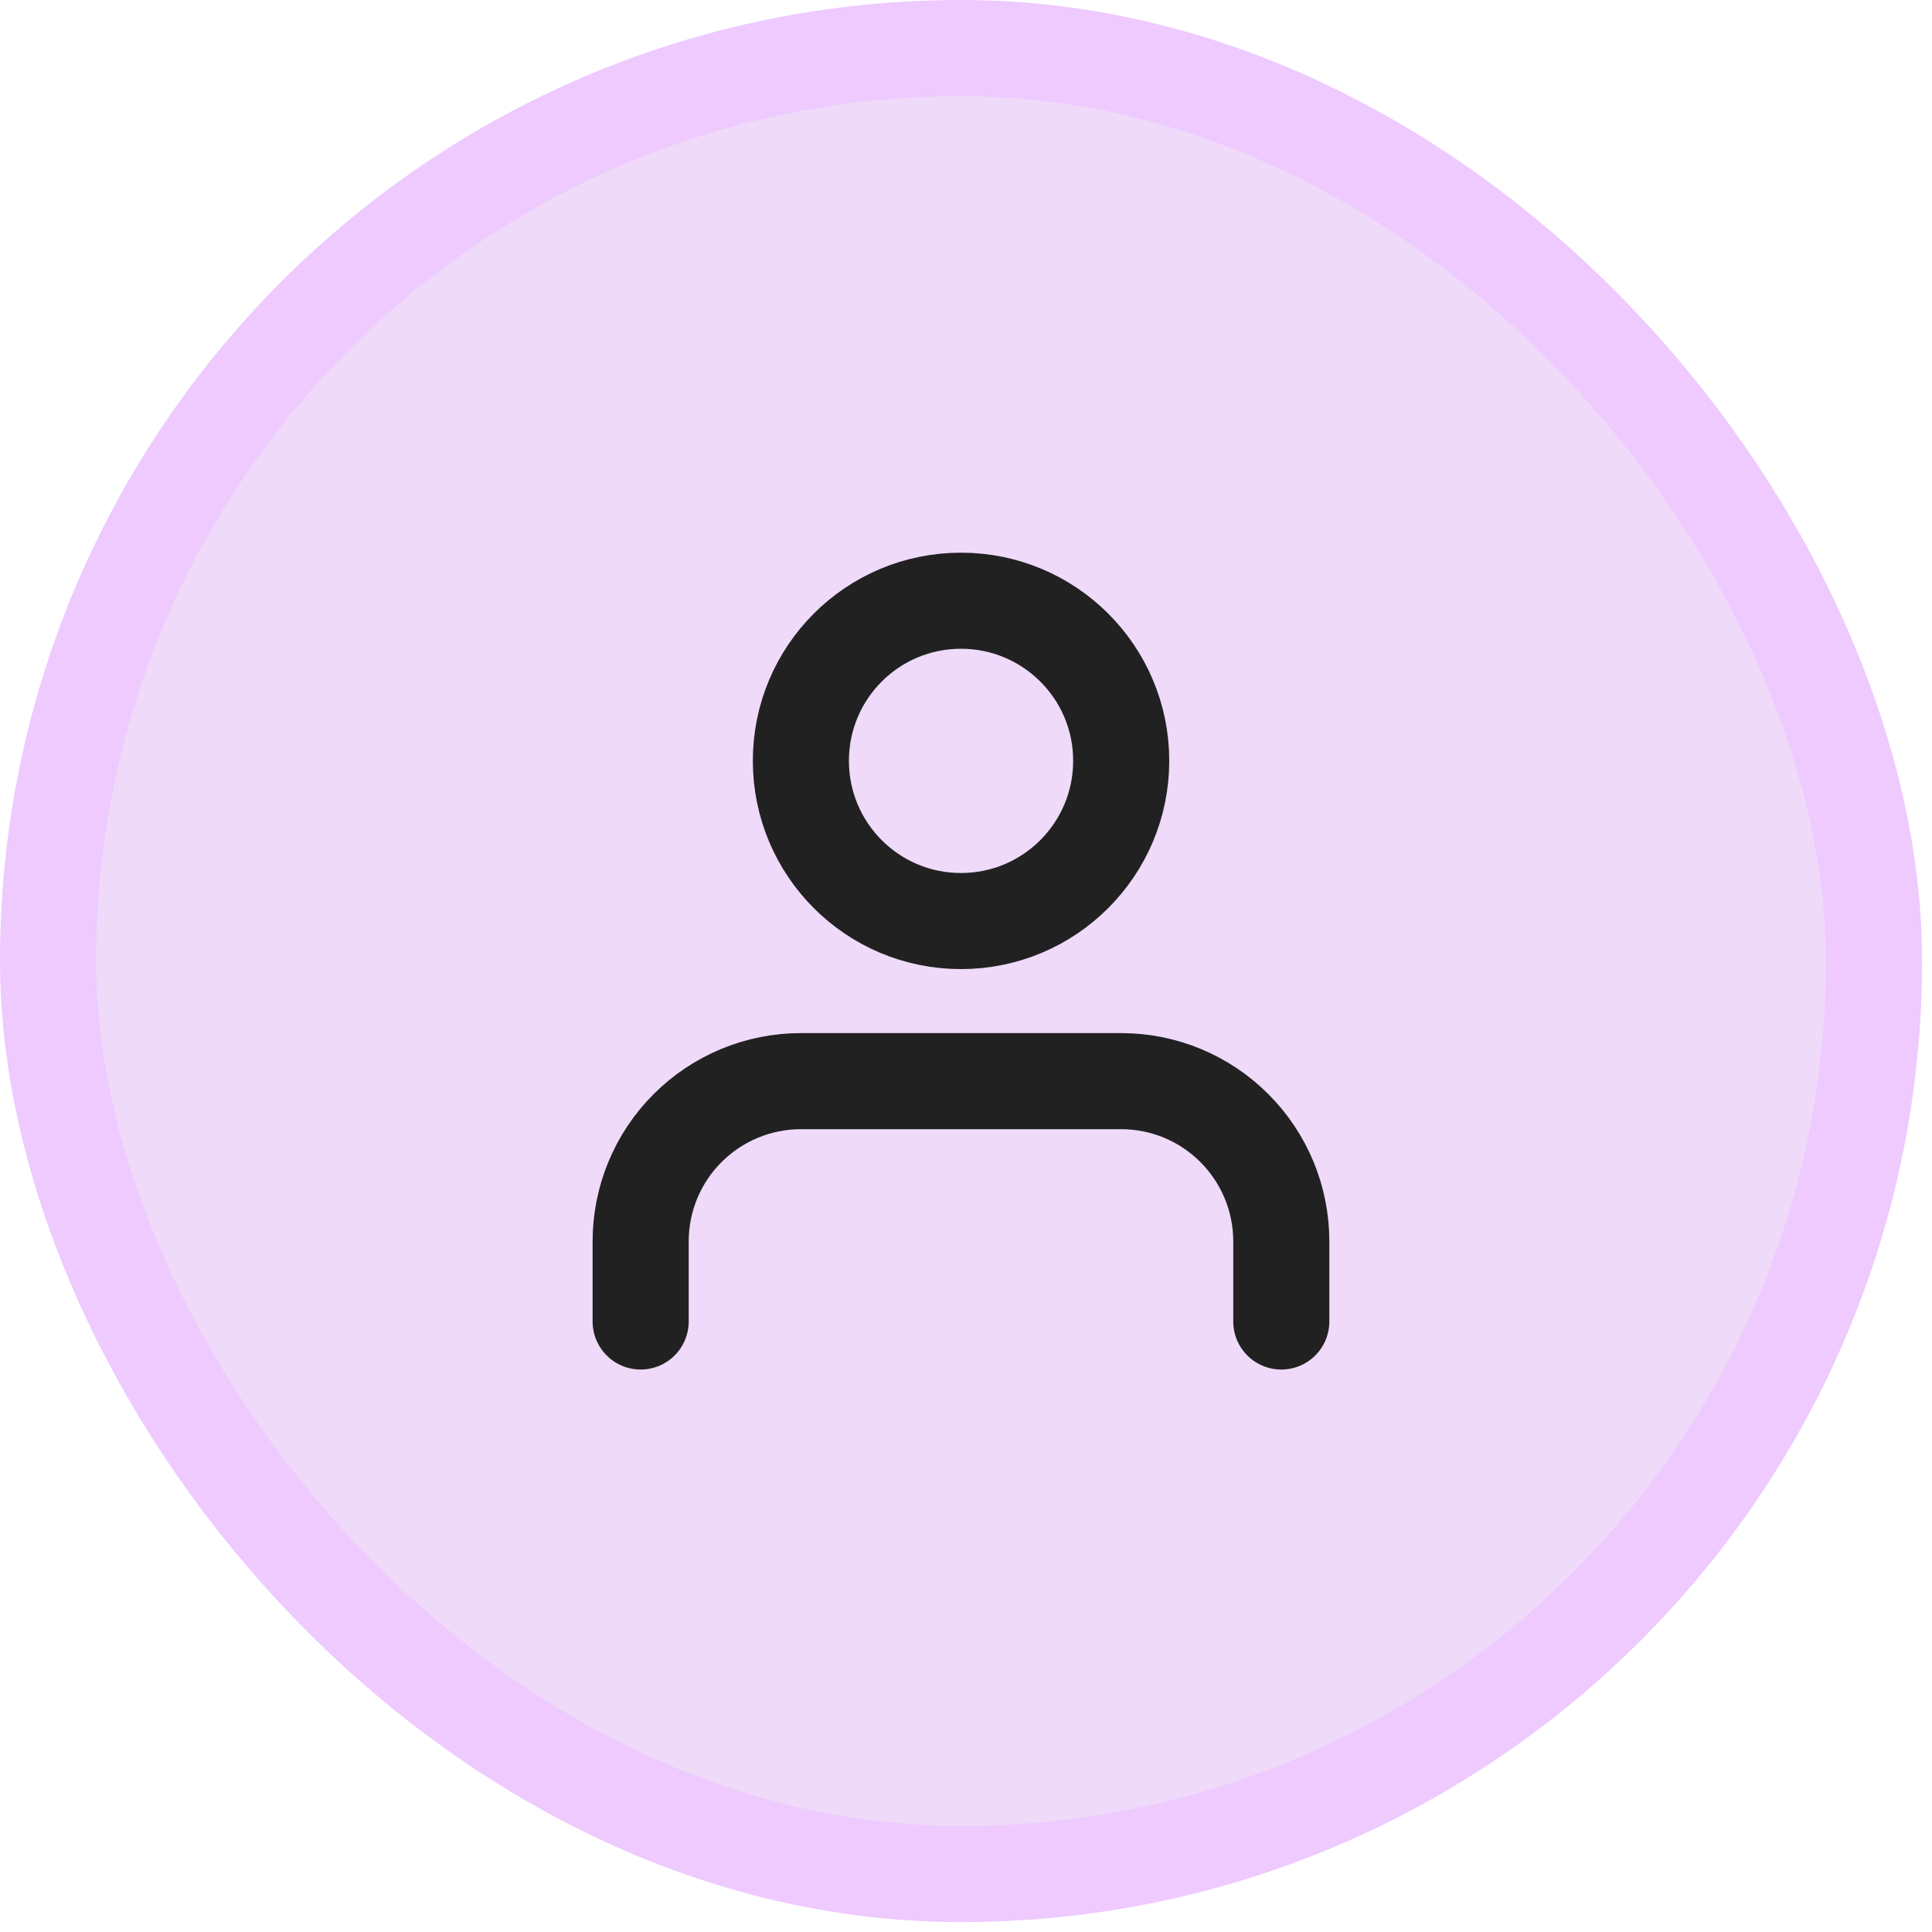
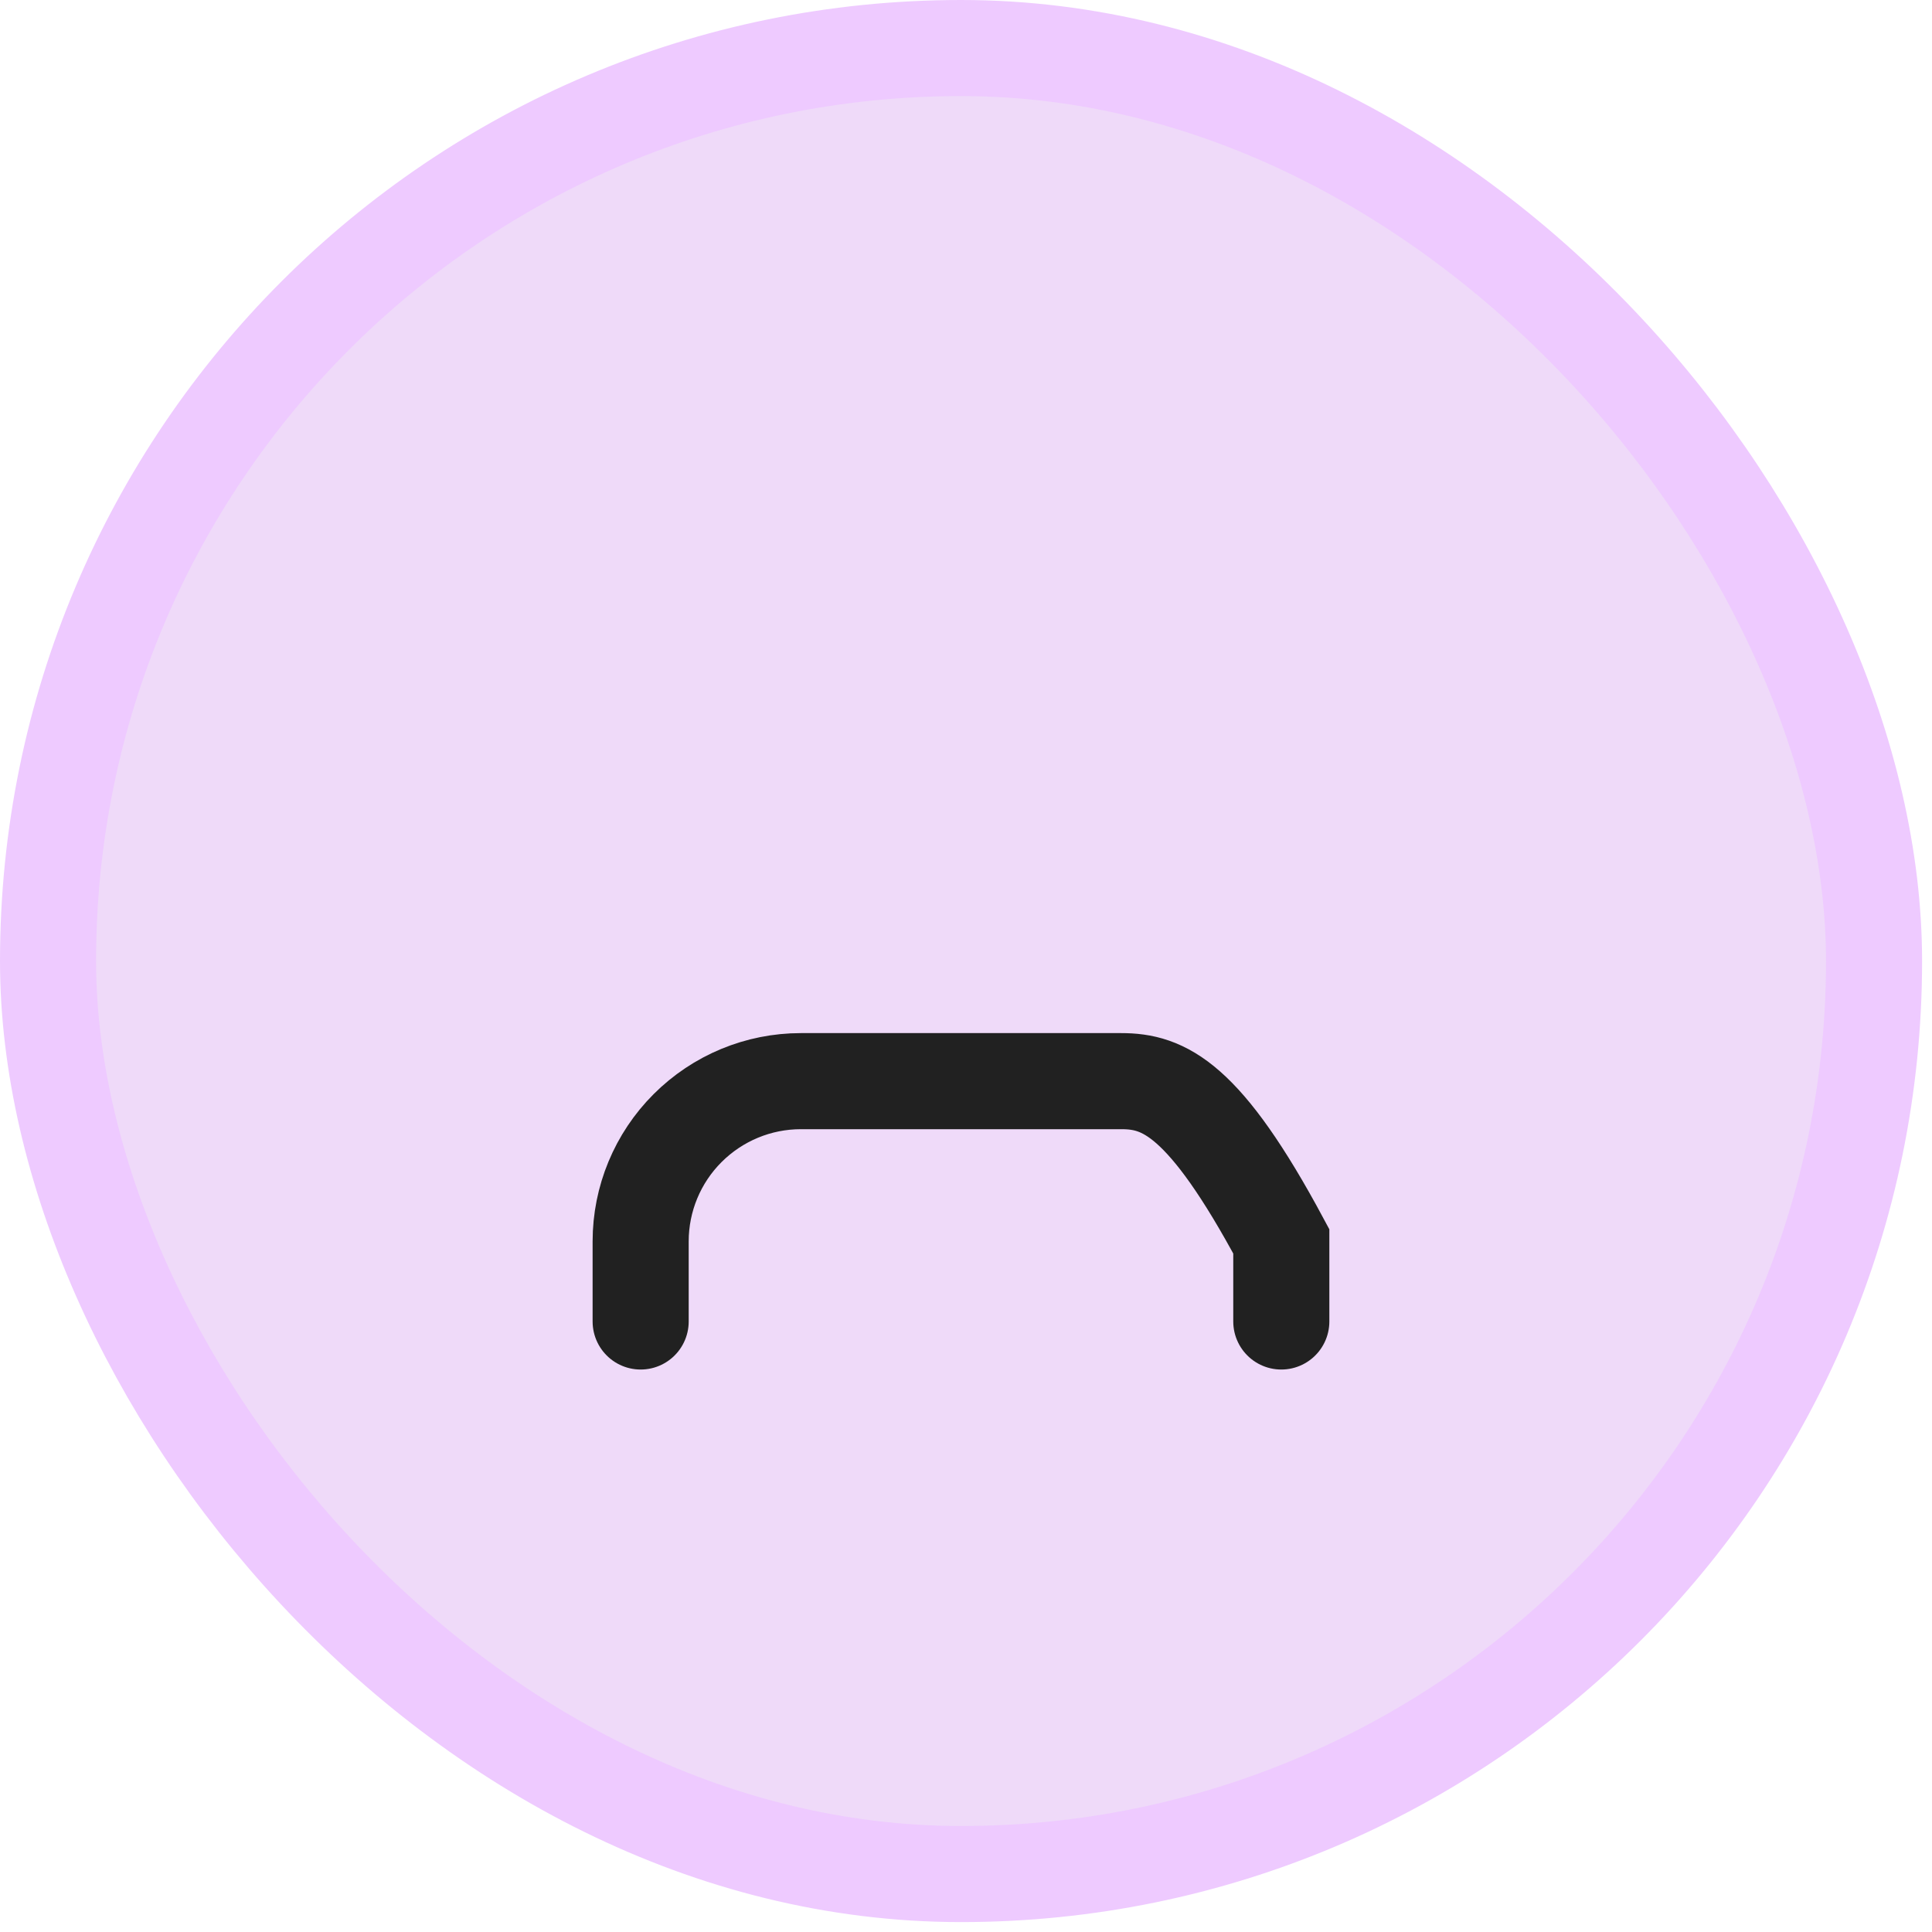
<svg xmlns="http://www.w3.org/2000/svg" fill="none" height="100%" overflow="visible" preserveAspectRatio="none" style="display: block;" viewBox="0 0 15 15" width="100%">
  <g id="user">
    <rect fill="#EFDAF9" height="14.177" rx="7.088" width="14.177" x="0.373" y="0.373" />
    <rect height="14.177" rx="7.088" stroke="#EECAFF" stroke-width="0.746" width="14.177" x="0.373" y="0.373" />
    <g id="Icon/Feather Icon">
-       <path d="M9.948 10.26V9.638C9.948 9.308 9.817 8.992 9.584 8.759C9.351 8.525 9.035 8.394 8.705 8.394H6.218C5.888 8.394 5.572 8.525 5.338 8.759C5.105 8.992 4.974 9.308 4.974 9.638V10.26" id="Vector" stroke="#212121" stroke-linecap="round" stroke-width="0.746" />
-       <path d="M7.461 7.151C8.148 7.151 8.705 6.594 8.705 5.907C8.705 5.22 8.148 4.664 7.461 4.664C6.774 4.664 6.218 5.22 6.218 5.907C6.218 6.594 6.774 7.151 7.461 7.151Z" id="Vector_2" stroke="#212121" stroke-linecap="round" stroke-width="0.746" />
+       <path d="M9.948 10.26V9.638C9.351 8.525 9.035 8.394 8.705 8.394H6.218C5.888 8.394 5.572 8.525 5.338 8.759C5.105 8.992 4.974 9.308 4.974 9.638V10.26" id="Vector" stroke="#212121" stroke-linecap="round" stroke-width="0.746" />
    </g>
  </g>
</svg>